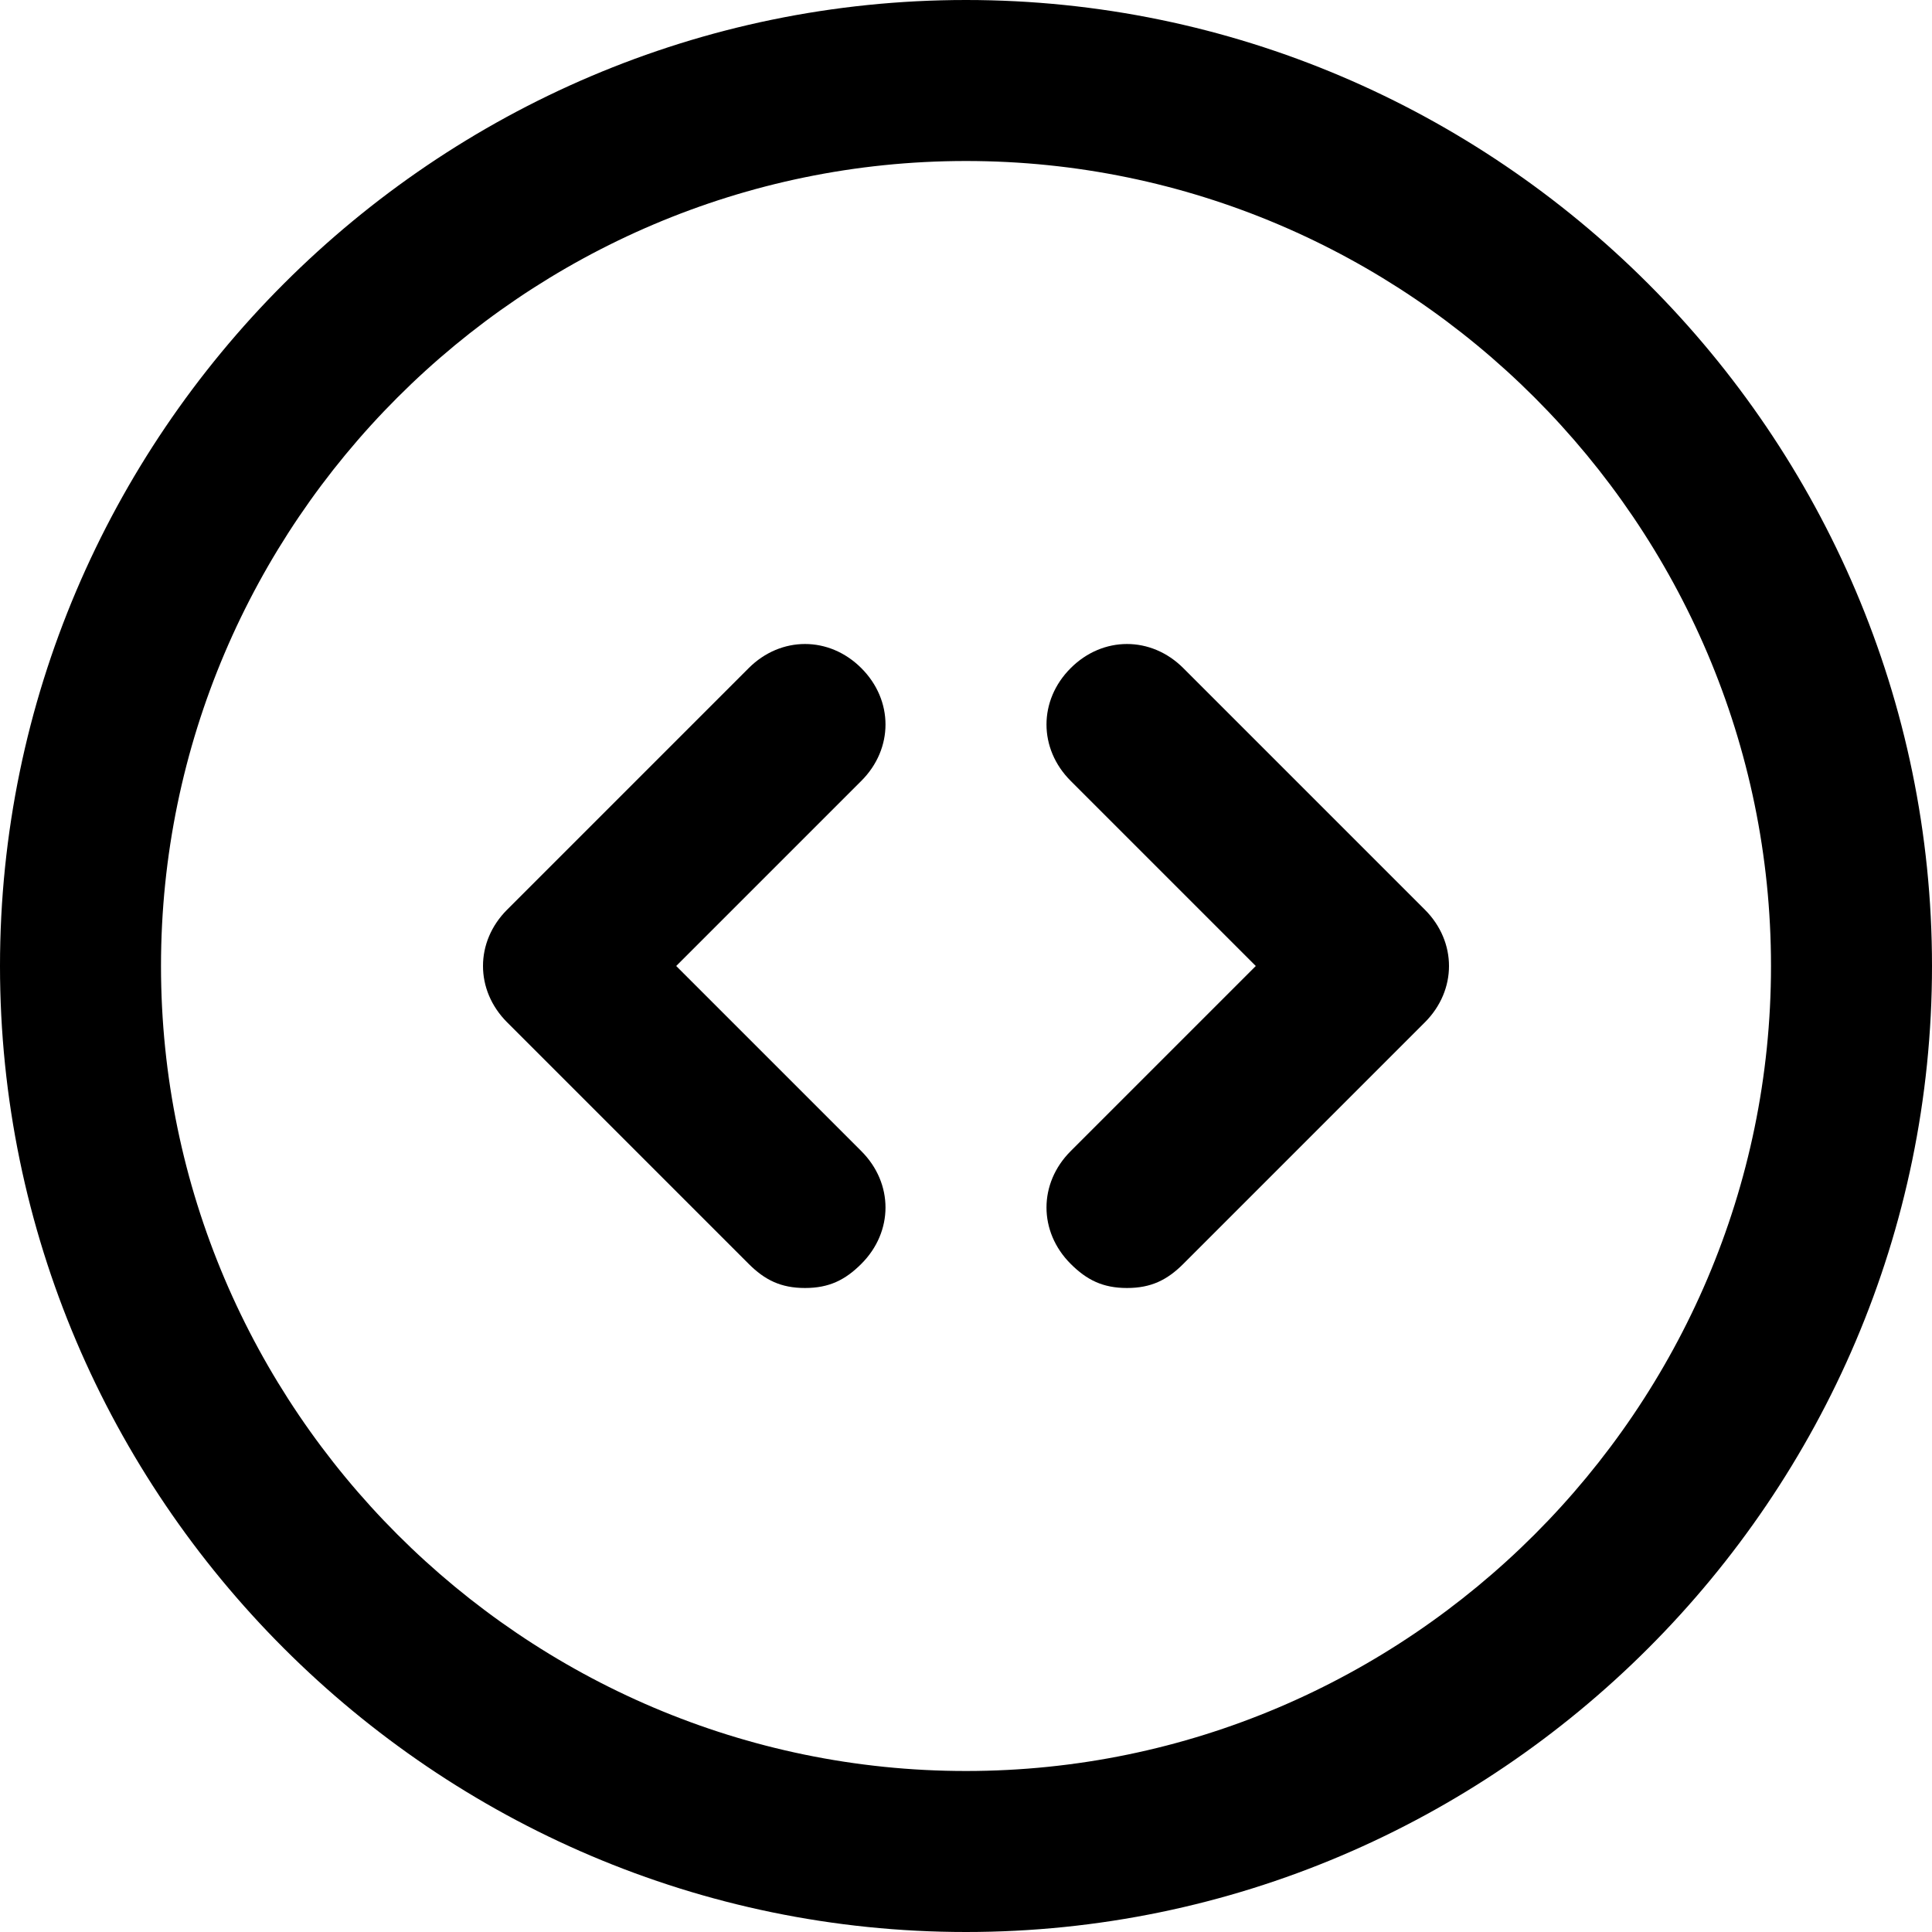
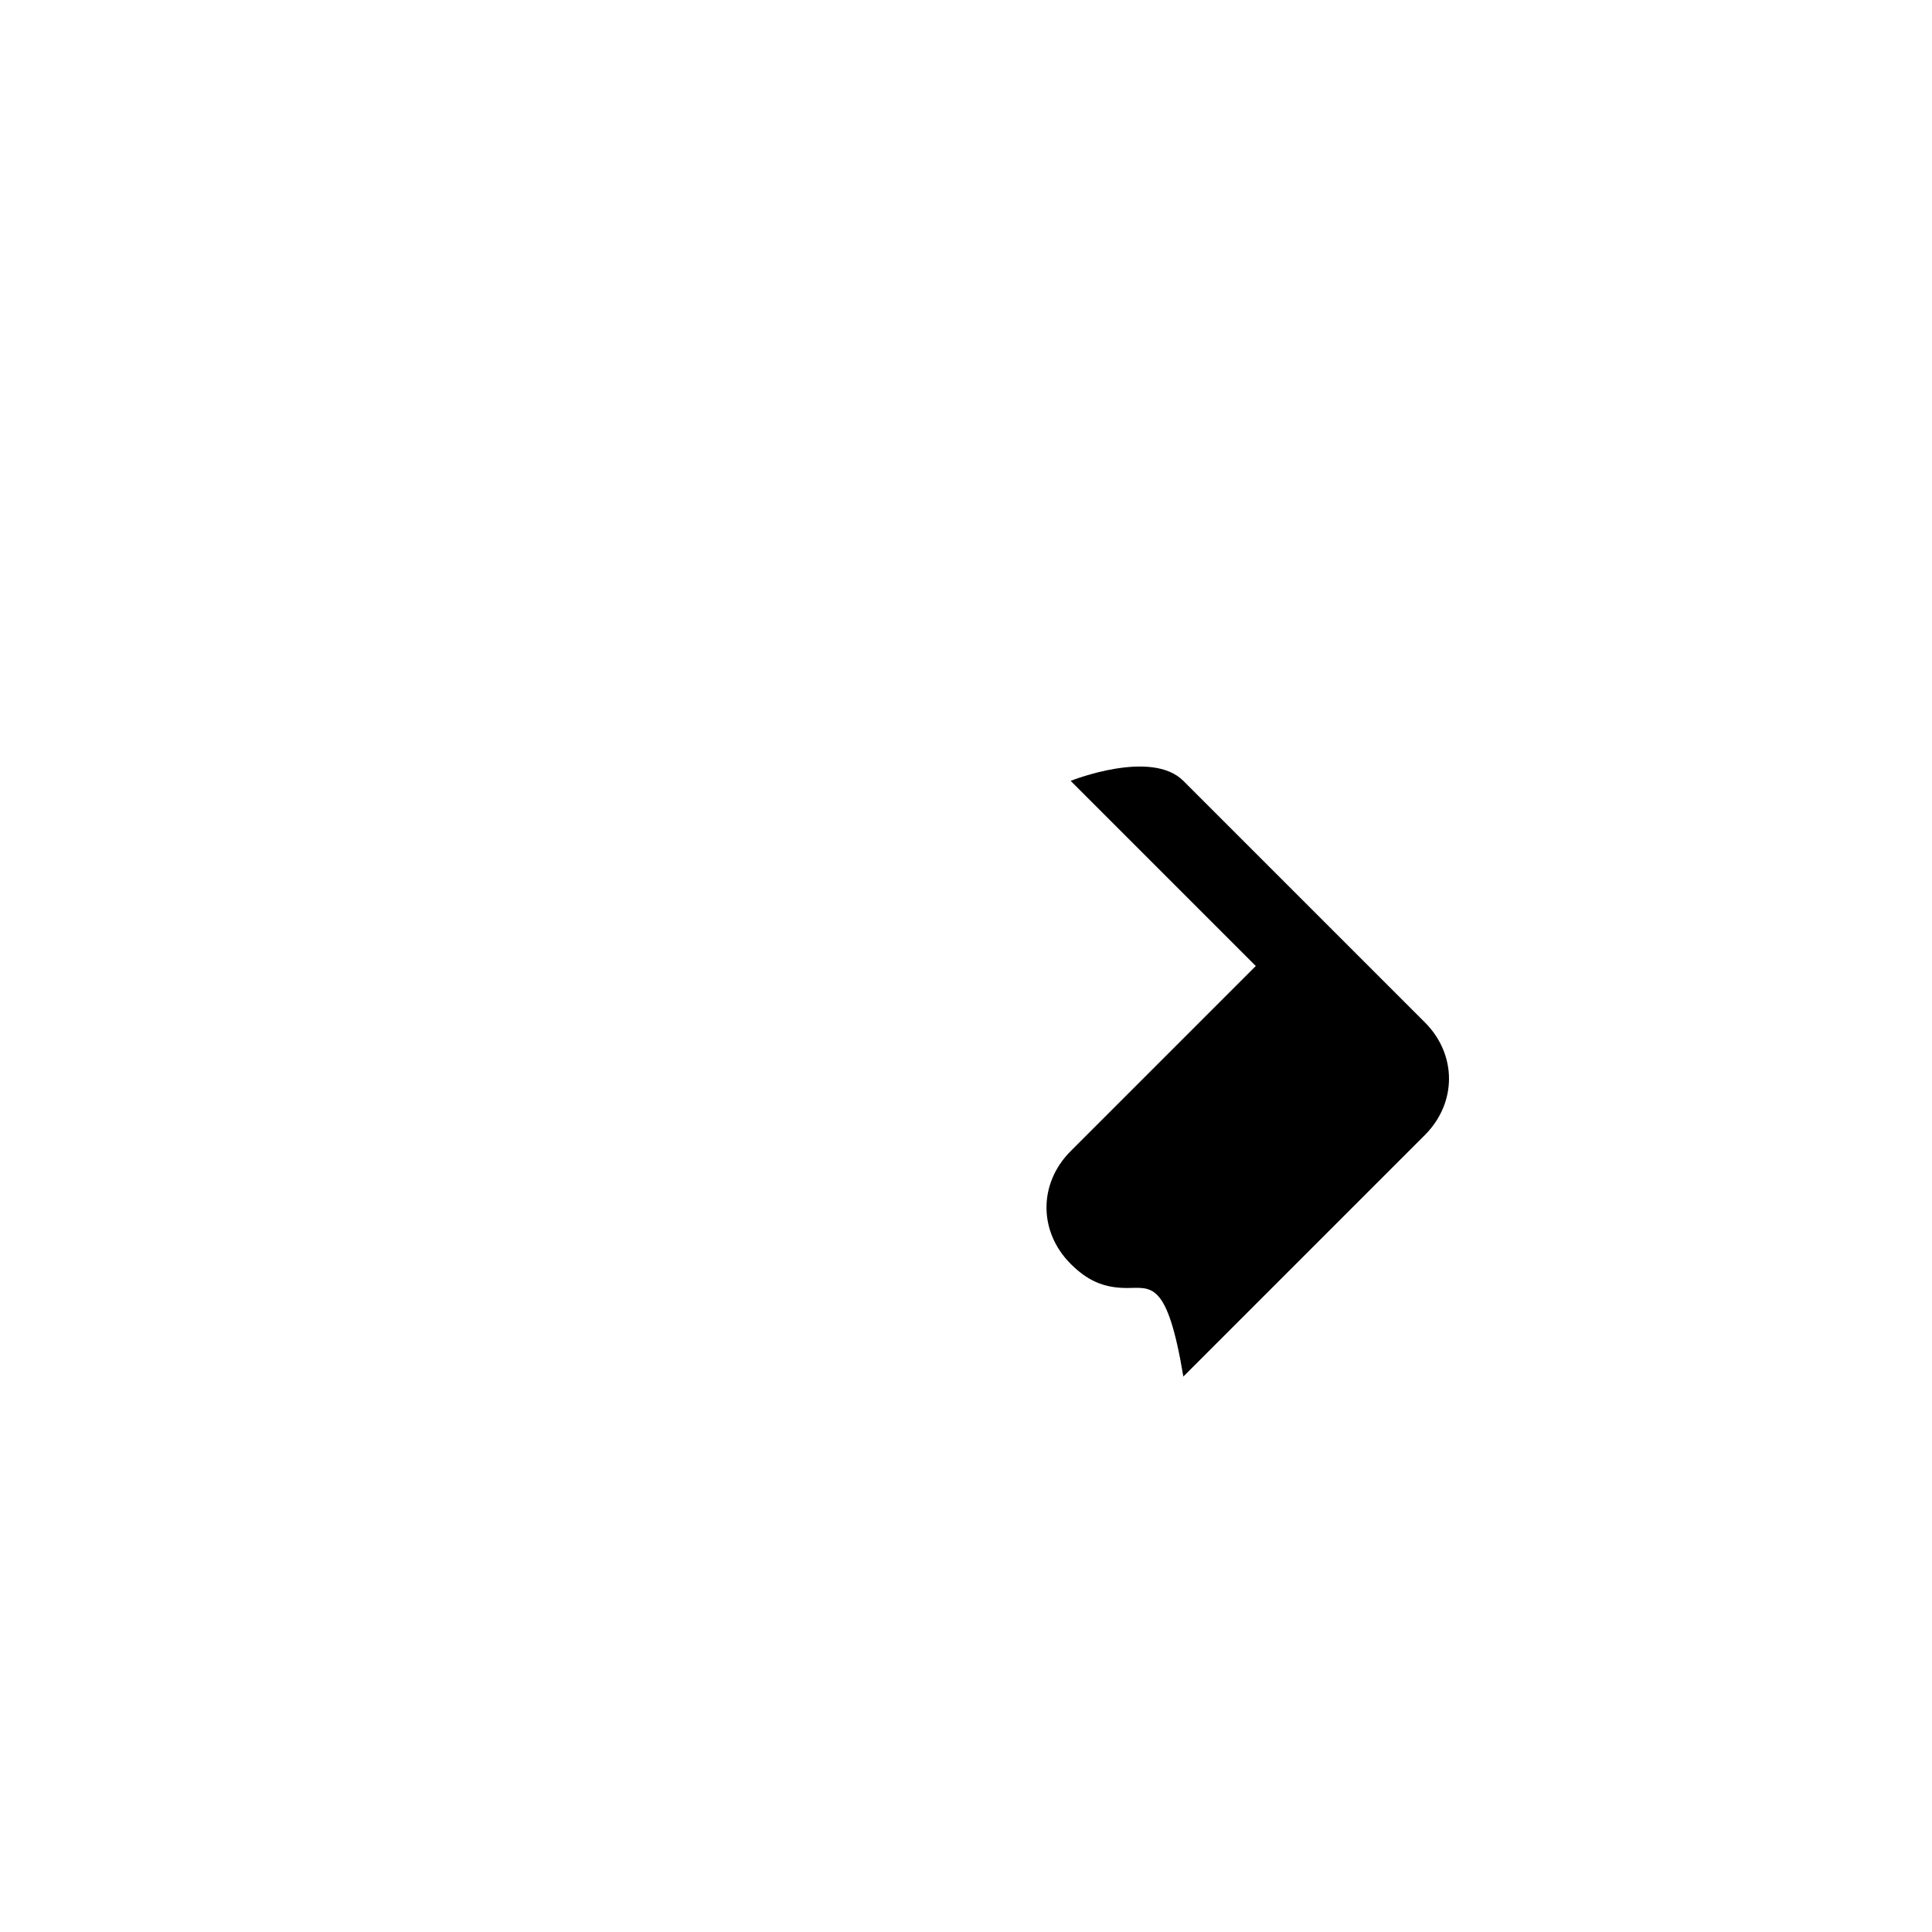
<svg xmlns="http://www.w3.org/2000/svg" fill="#000000" version="1.1" id="Layer_1" width="800px" height="800px" viewBox="0 0 24 24" enable-background="new 0 0 24 24" xml:space="preserve">
  <g>
    <g>
      <g>
-         <path d="M12,24C5.4,24,0,18.6,0,12S5.4,0,12,0s12,5.4,12,12S18.6,24,12,24z M12,2C6.5,2,2,6.5,2,12s4.5,10,10,10s10-4.5,10-10     S17.5,2,12,2z" />
+         </g>
+     </g>
+     <g>
+       <g>
+         <path d="M14,16c-0.3,0-0.5-0.1-0.7-0.3c-0.4-0.4-0.4-1,0-1.4l2.3-2.3l-2.3-2.3s1-0.4,1.4,0l3,3     c0.4,0.4,0.4,1,0,1.4l-3,3C14.5,15.9,14.3,16,14,16z" />
      </g>
    </g>
    <g>
      <g>
-         <path d="M14,16c-0.3,0-0.5-0.1-0.7-0.3c-0.4-0.4-0.4-1,0-1.4l2.3-2.3l-2.3-2.3c-0.4-0.4-0.4-1,0-1.4s1-0.4,1.4,0l3,3     c0.4,0.4,0.4,1,0,1.4l-3,3C14.5,15.9,14.3,16,14,16z" />
-       </g>
-     </g>
-     <g>
-       <g>
-         <path d="M10,16c-0.3,0-0.5-0.1-0.7-0.3l-3-3c-0.4-0.4-0.4-1,0-1.4l3-3c0.4-0.4,1-0.4,1.4,0s0.4,1,0,1.4L8.4,12l2.3,2.3     c0.4,0.4,0.4,1,0,1.4C10.5,15.9,10.3,16,10,16z" />
-       </g>
+         </g>
    </g>
  </g>
</svg>